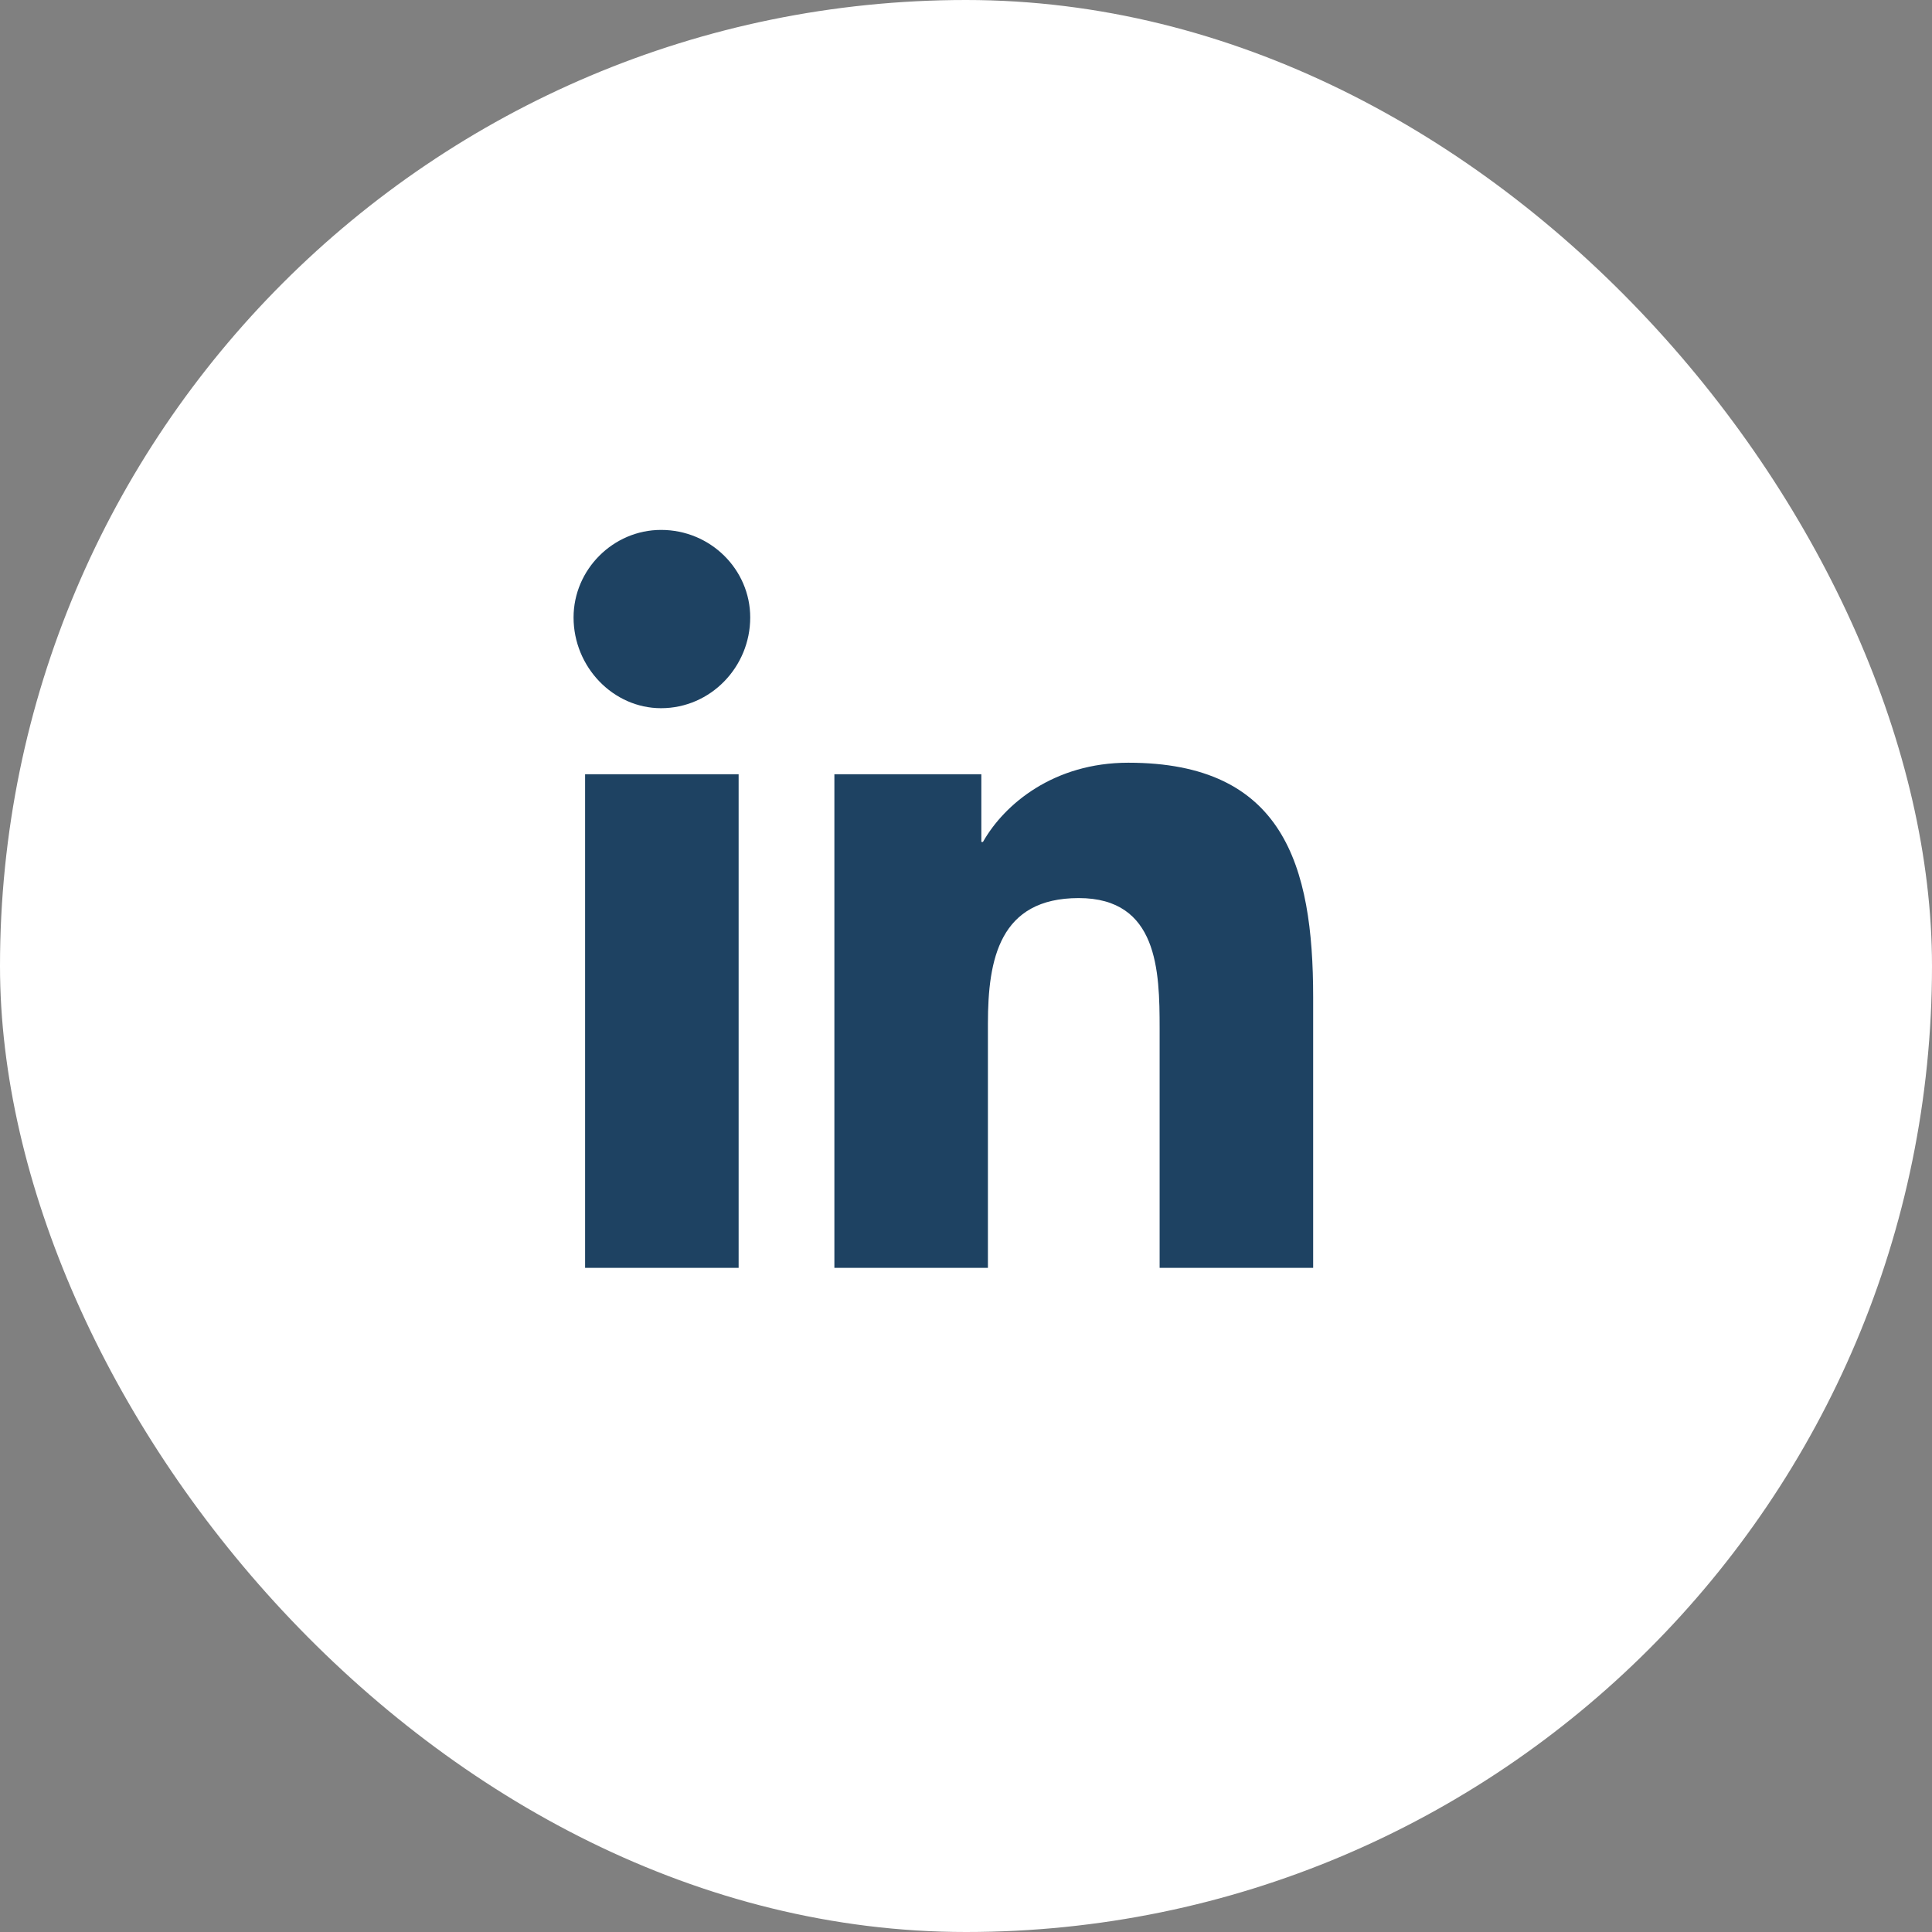
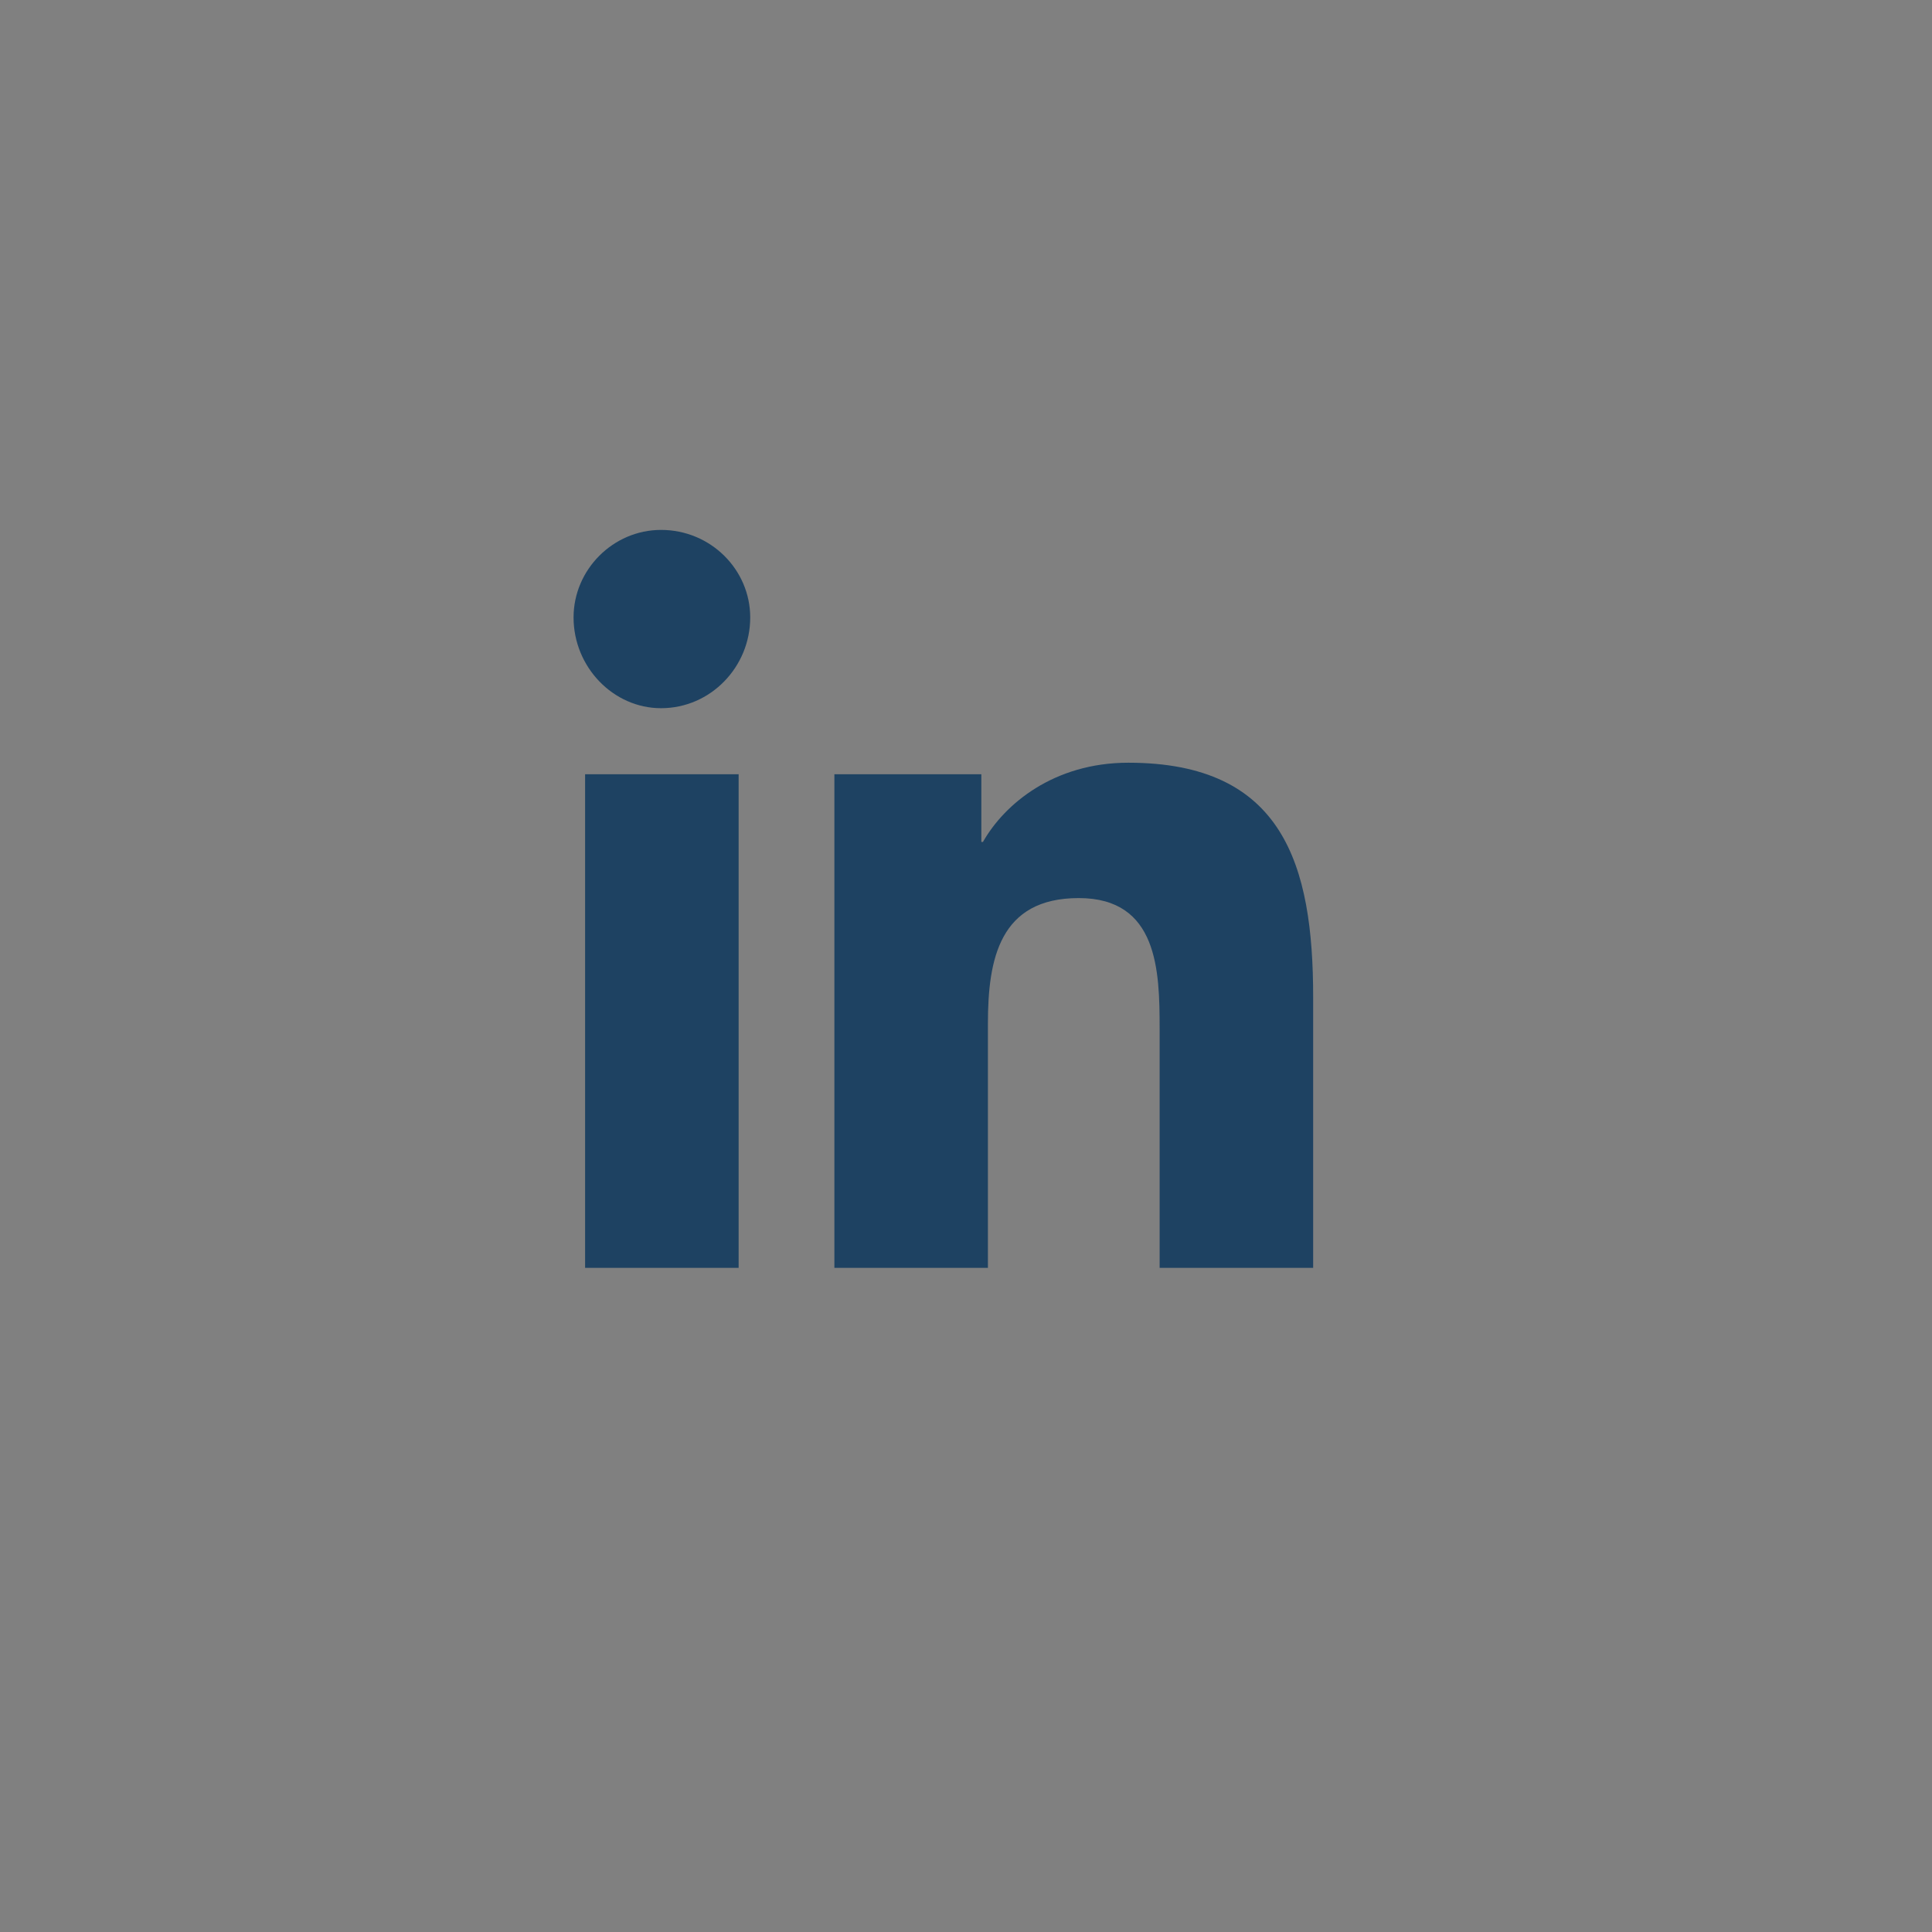
<svg xmlns="http://www.w3.org/2000/svg" width="32" height="32" viewBox="0 0 32 32" fill="none">
  <rect x="0" y="0" width="32" height="32" fill="#808080" stroke="none" />
-   <rect width="32" height="32" rx="16" fill="white" />
-   <path d="M12.234 21V12.824H9.691V21H12.234ZM10.949 11.73C11.77 11.73 12.426 11.047 12.426 10.227C12.426 9.434 11.77 8.777 10.949 8.777C10.156 8.777 9.5 9.434 9.5 10.227C9.5 11.047 10.156 11.73 10.949 11.73ZM21.723 21H21.75V16.516C21.75 14.328 21.258 12.633 18.688 12.633C17.457 12.633 16.637 13.316 16.281 13.945H16.254V12.824H13.82V21H16.363V16.953C16.363 15.887 16.555 14.875 17.867 14.875C19.18 14.875 19.207 16.078 19.207 17.035V21H21.723Z" fill="#1E4262" />
+   <path d="M12.234 21V12.824H9.691V21H12.234M10.949 11.73C11.77 11.73 12.426 11.047 12.426 10.227C12.426 9.434 11.77 8.777 10.949 8.777C10.156 8.777 9.5 9.434 9.5 10.227C9.5 11.047 10.156 11.73 10.949 11.73ZM21.723 21H21.75V16.516C21.75 14.328 21.258 12.633 18.688 12.633C17.457 12.633 16.637 13.316 16.281 13.945H16.254V12.824H13.82V21H16.363V16.953C16.363 15.887 16.555 14.875 17.867 14.875C19.18 14.875 19.207 16.078 19.207 17.035V21H21.723Z" fill="#1E4262" />
</svg>